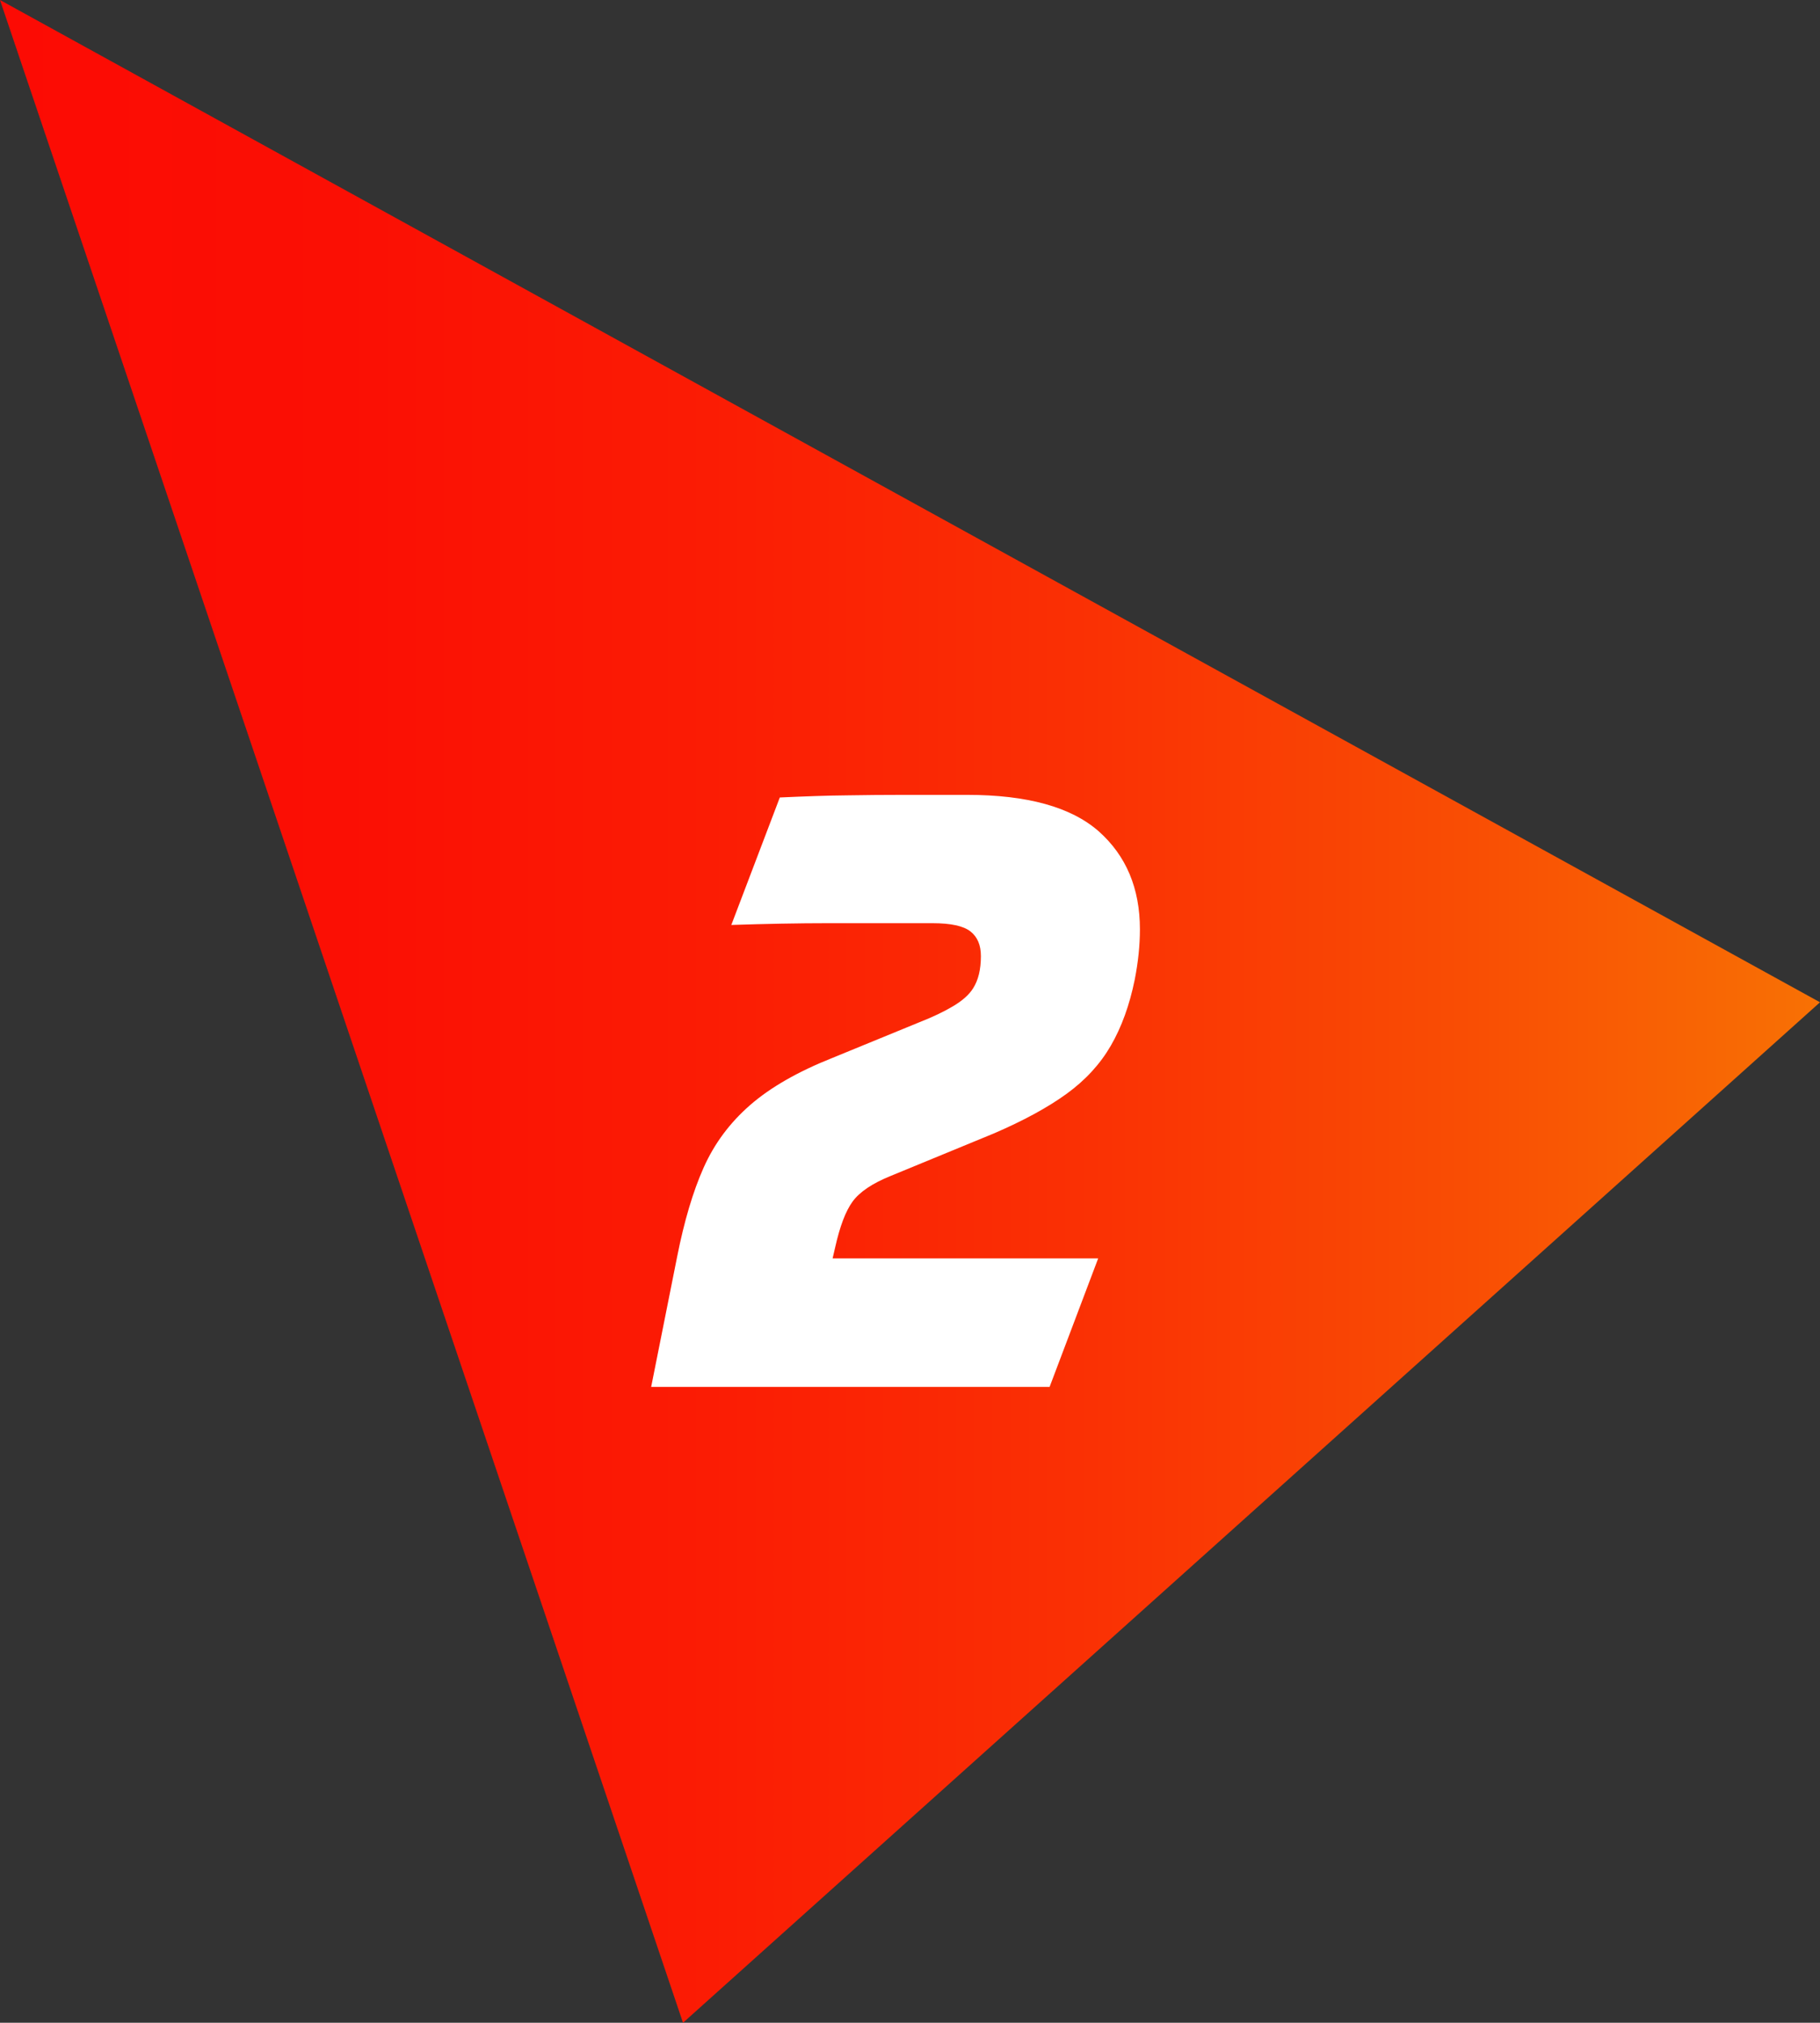
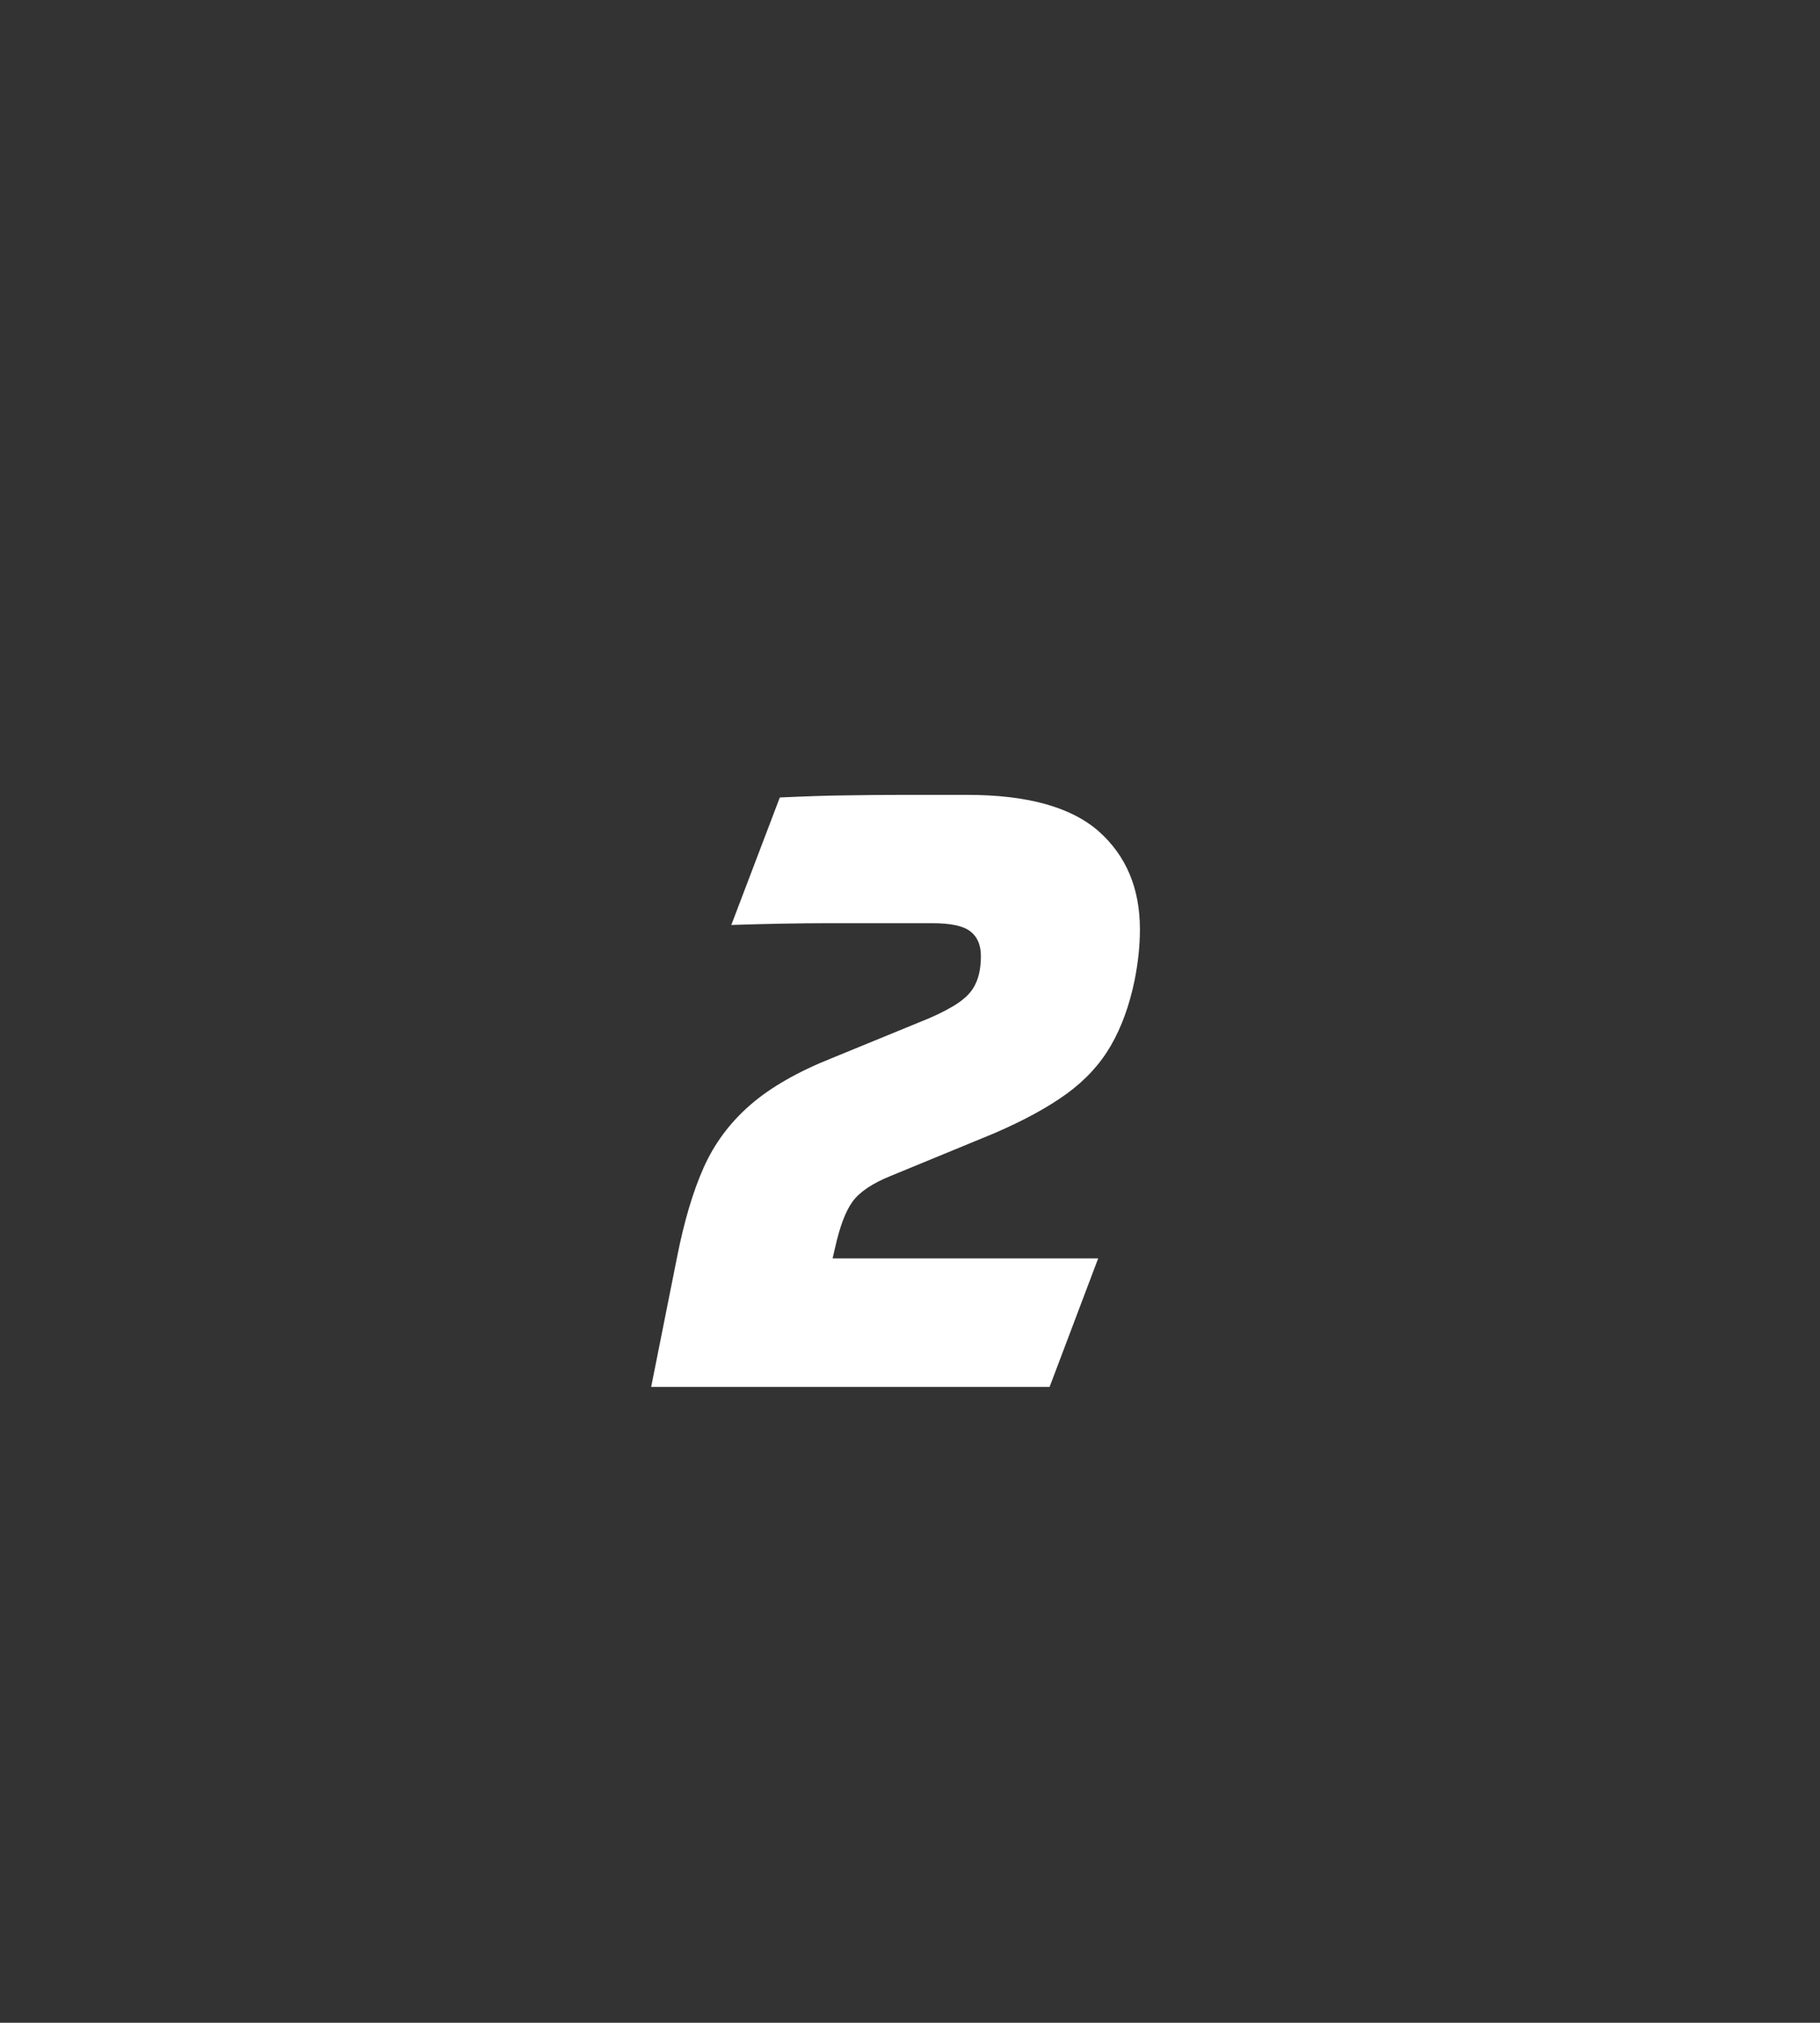
<svg xmlns="http://www.w3.org/2000/svg" id="_レイヤー_2" data-name="レイヤー 2" viewBox="0 0 112.05 124.54">
  <rect x="0" y="0" width="112.05" height="124.54" fill="#333333" stroke="none" />
  <defs>
    <style>
      .cls-1 {
        fill: #fff;
      }

      .cls-2 {
        fill: url(#_名称未設定グラデーション_39);
        fill-rule: evenodd;
      }
    </style>
    <linearGradient id="_名称未設定グラデーション_39" data-name="名称未設定グラデーション 39" x1="0" y1="62.27" x2="112.05" y2="62.27" gradientUnits="userSpaceOnUse">
      <stop offset="0" stop-color="#fc0b04" />
      <stop offset=".19" stop-color="#fb0f04" />
      <stop offset=".39" stop-color="#fb1c04" />
      <stop offset=".6" stop-color="#fa3104" />
      <stop offset=".81" stop-color="#f94e04" />
      <stop offset="1" stop-color="#f87104" />
    </linearGradient>
  </defs>
  <g id="_レイヤー_1-2" data-name="レイヤー 1">
    <g>
-       <polygon class="cls-2" points="112.05 61.71 42.05 124.54 0 0 112.05 61.71" />
      <path class="cls-1" d="M45.02,56.96l2.99-7.86c1.57-.07,2.94-.12,4.11-.13,1.18-.02,2.33-.03,3.47-.03h3.95c3.71,0,6.4.75,8.1,2.24,1.69,1.5,2.54,3.51,2.54,6.04,0,1-.11,2.03-.32,3.1-.32,1.57-.81,2.92-1.47,4.06-.66,1.14-1.57,2.13-2.73,2.97-1.16.84-2.65,1.65-4.46,2.43l-6.36,2.62c-1.14.46-1.92.99-2.35,1.58-.43.59-.78,1.52-1.07,2.81l-.16.69h16.35l-2.99,7.91h-24.53l1.6-8.02c.43-2.17.97-4,1.63-5.48.66-1.48,1.61-2.76,2.86-3.85,1.25-1.09,2.94-2.06,5.08-2.91l5.34-2.19c.82-.32,1.51-.65,2.08-.99.57-.34.98-.7,1.23-1.1.32-.5.48-1.16.48-1.98,0-.68-.21-1.18-.64-1.52-.43-.34-1.21-.51-2.35-.51h-6.39c-1.87,0-3.87.04-6.01.11Z" />
    </g>
  </g>
</svg>